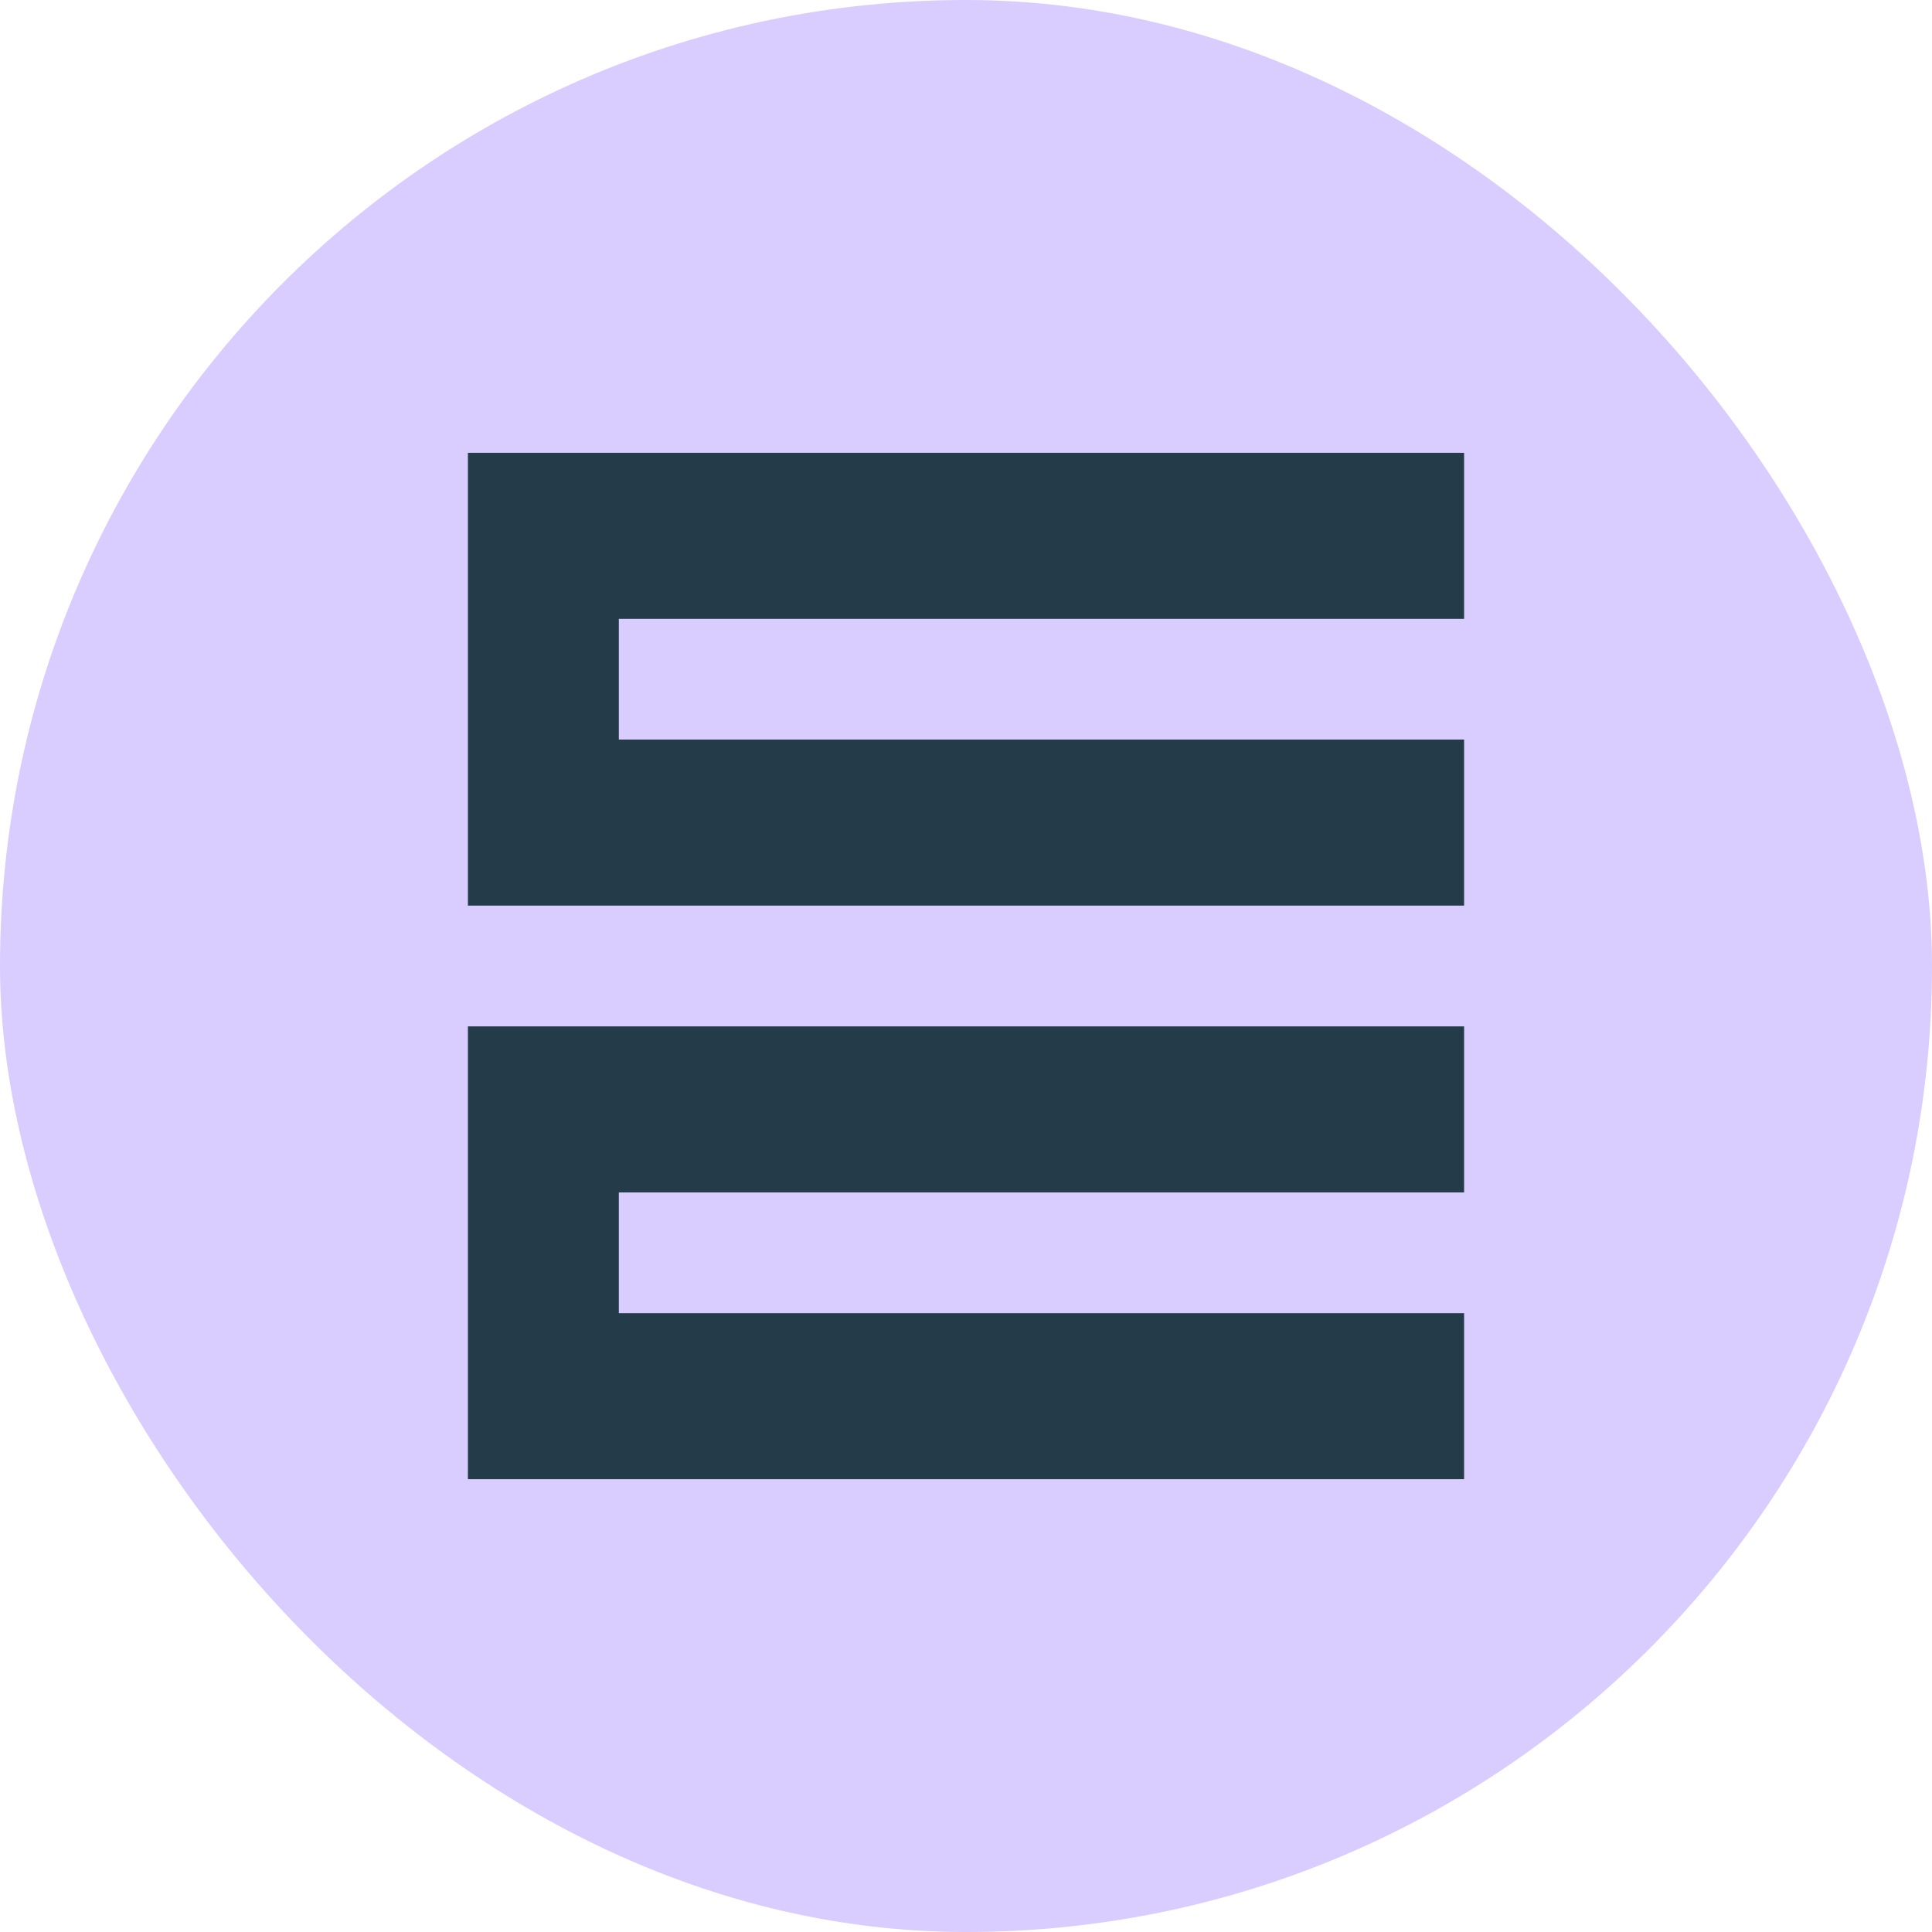
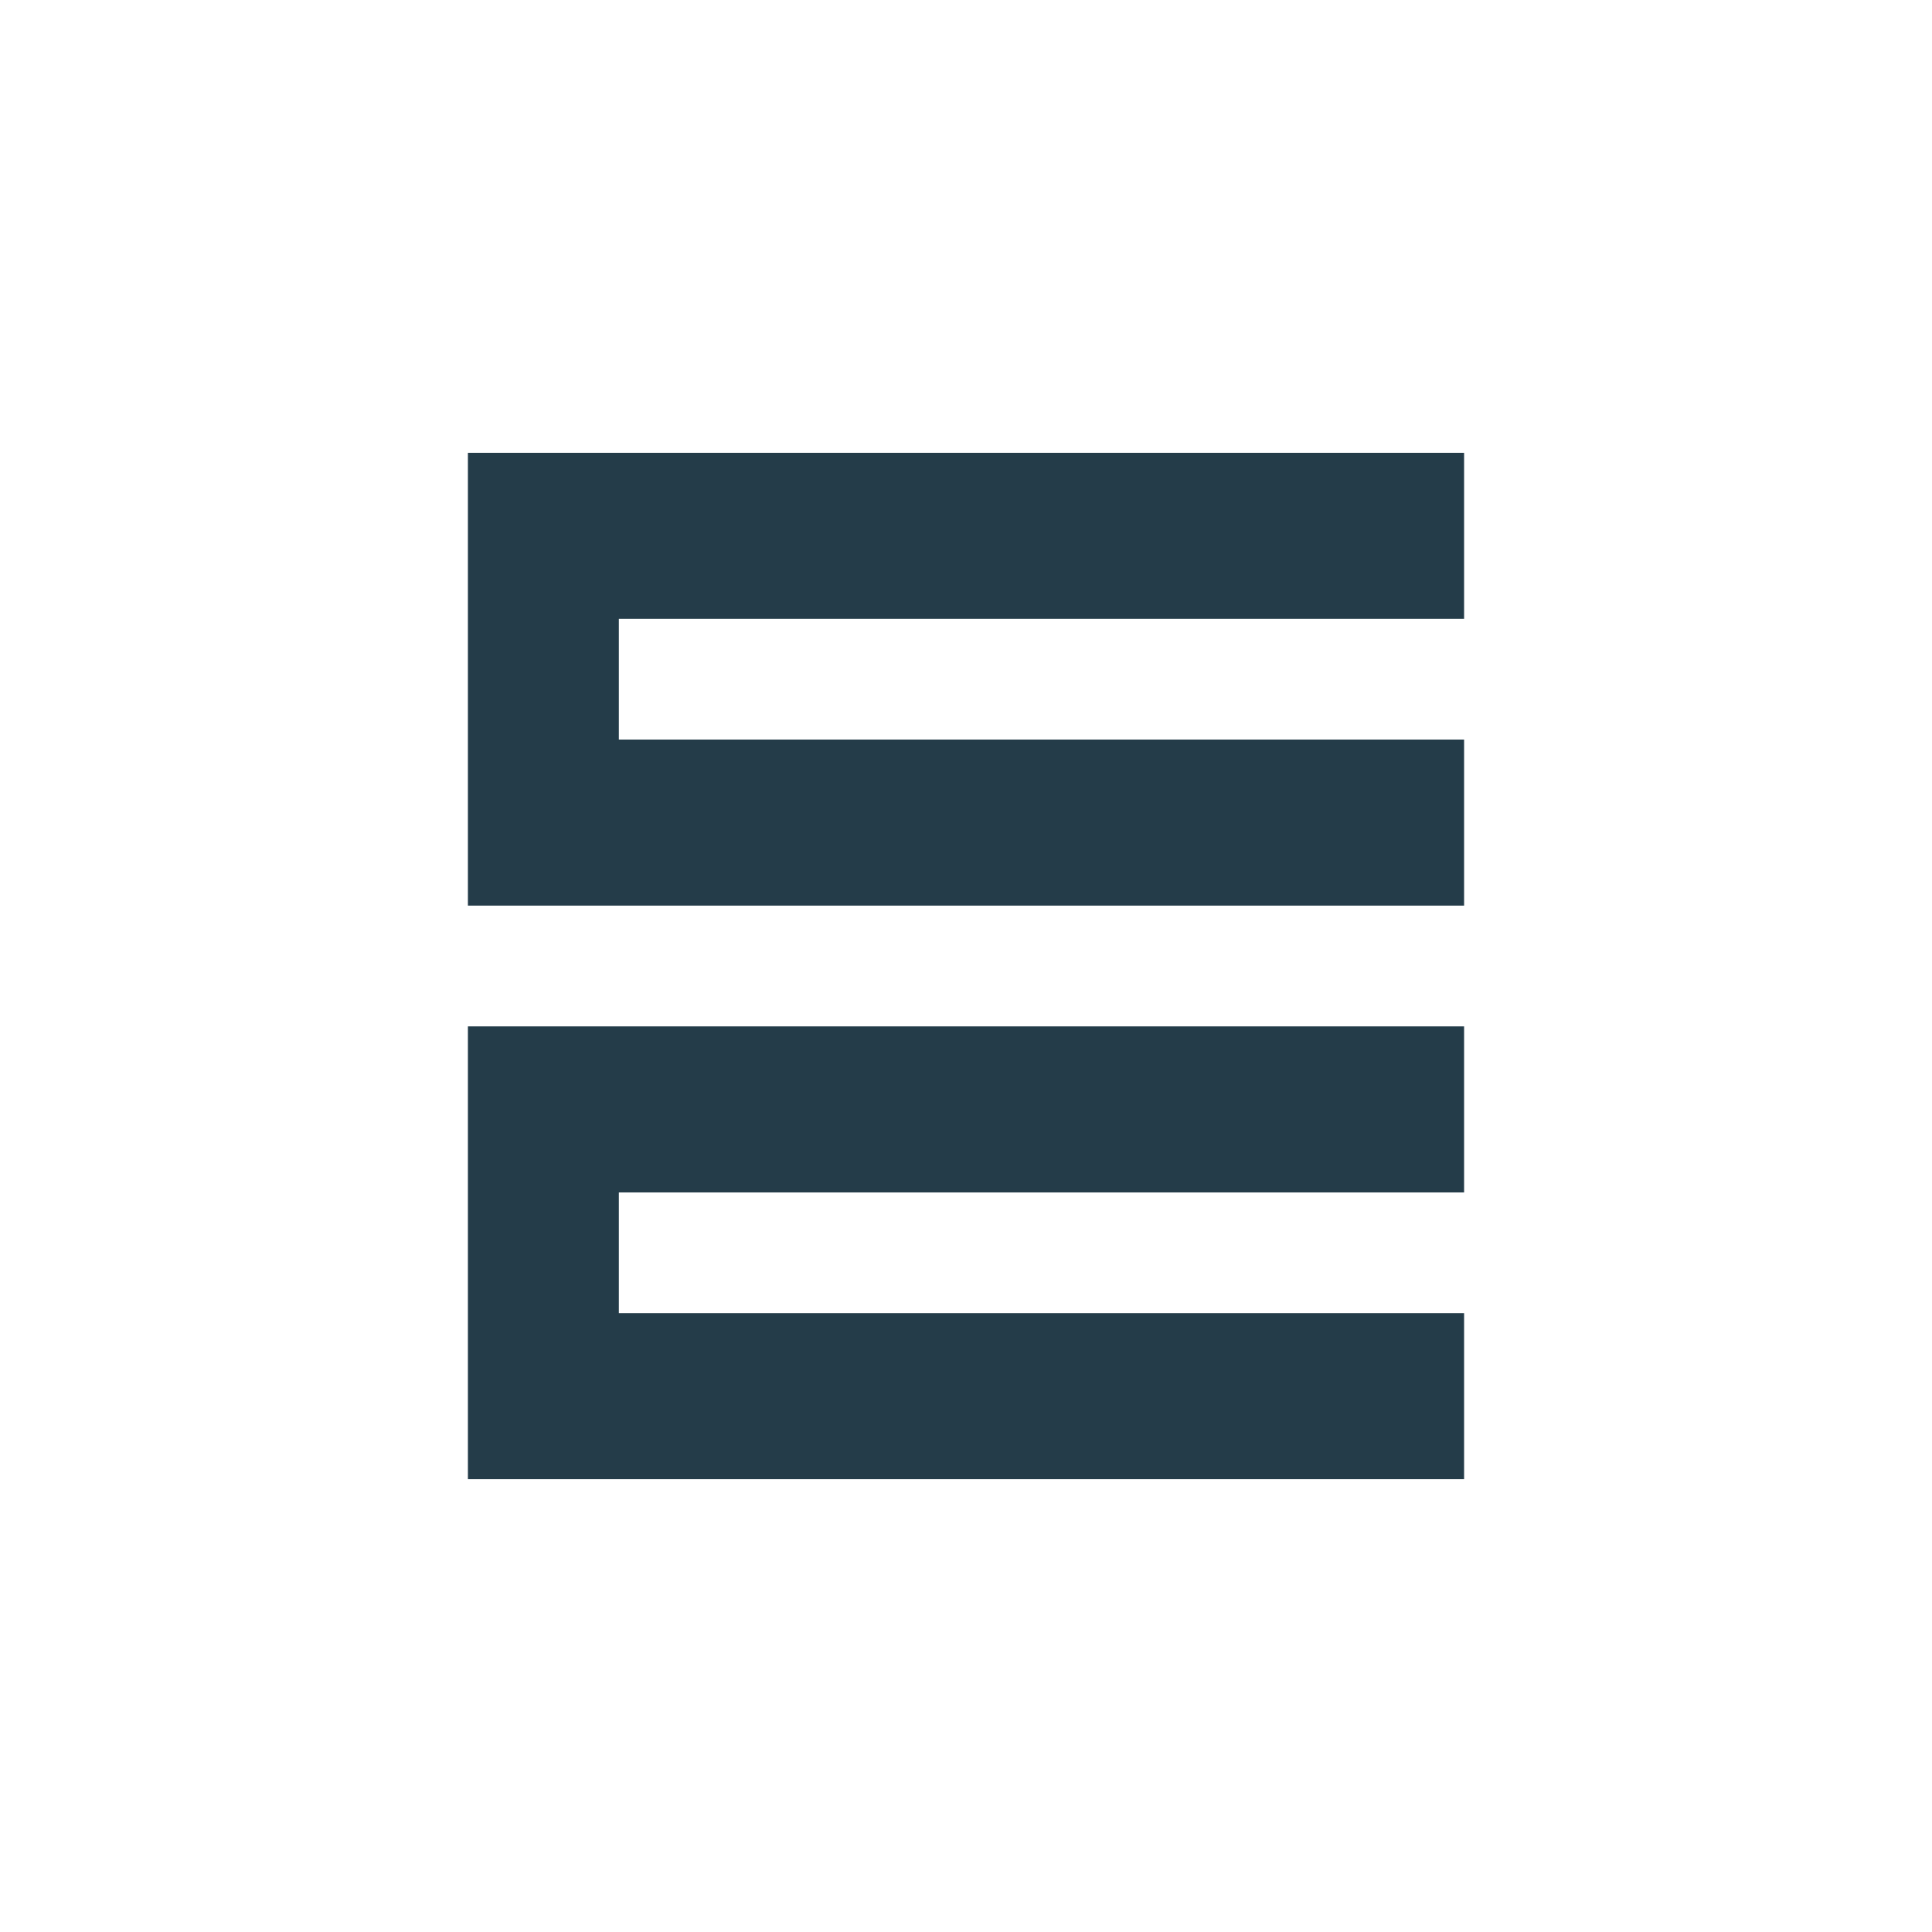
<svg xmlns="http://www.w3.org/2000/svg" width="256" height="256" viewBox="0 0 256 256" fill="none">
-   <rect width="256" height="256" rx="128" fill="#D9CCFF" />
  <path fill-rule="evenodd" clip-rule="evenodd" d="M72.551 60H62V70.757L62 107.727V120C62 120 68.43 120 72.551 120C119.98 120 194 120 194 120V98L82 98V82L194 82V60L72.551 60Z" fill="#243C49" />
  <path fill-rule="evenodd" clip-rule="evenodd" d="M72.551 136H62V146.757L62 183.727V196C62 196 68.43 196 72.551 196C119.98 196 194 196 194 196V174H82V158H194L194 136H72.551Z" fill="#243C49" />
</svg>